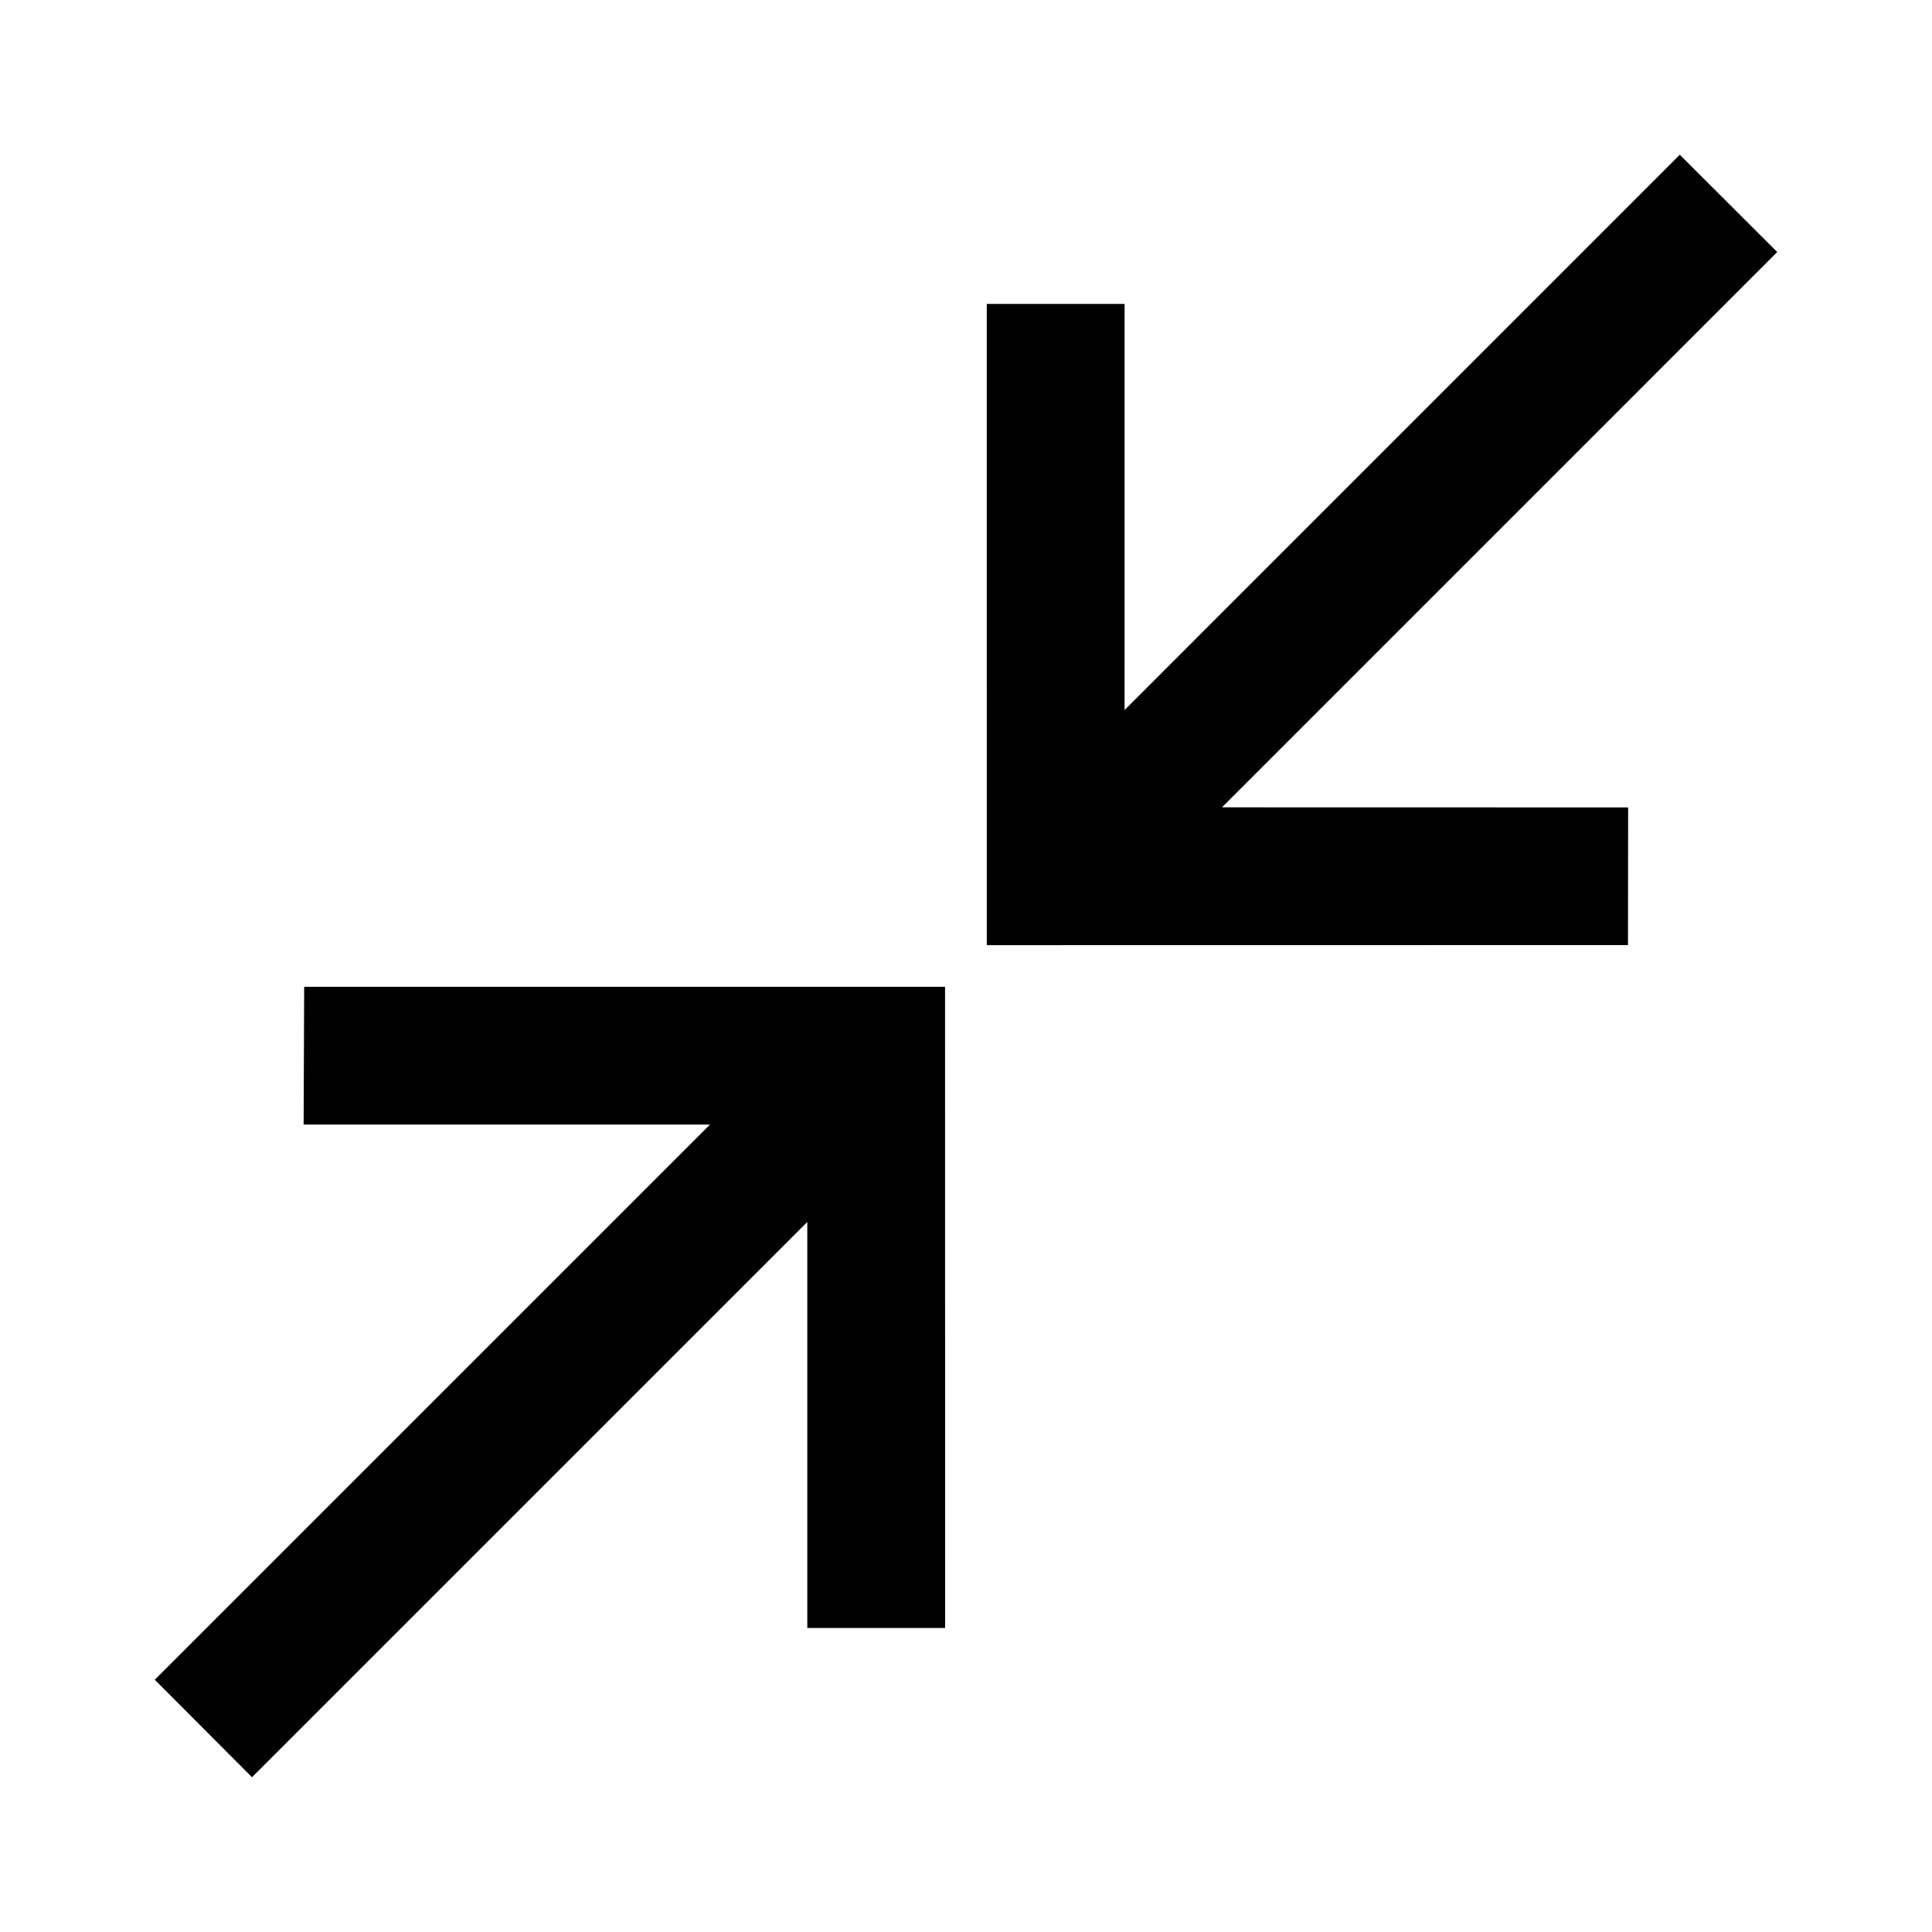
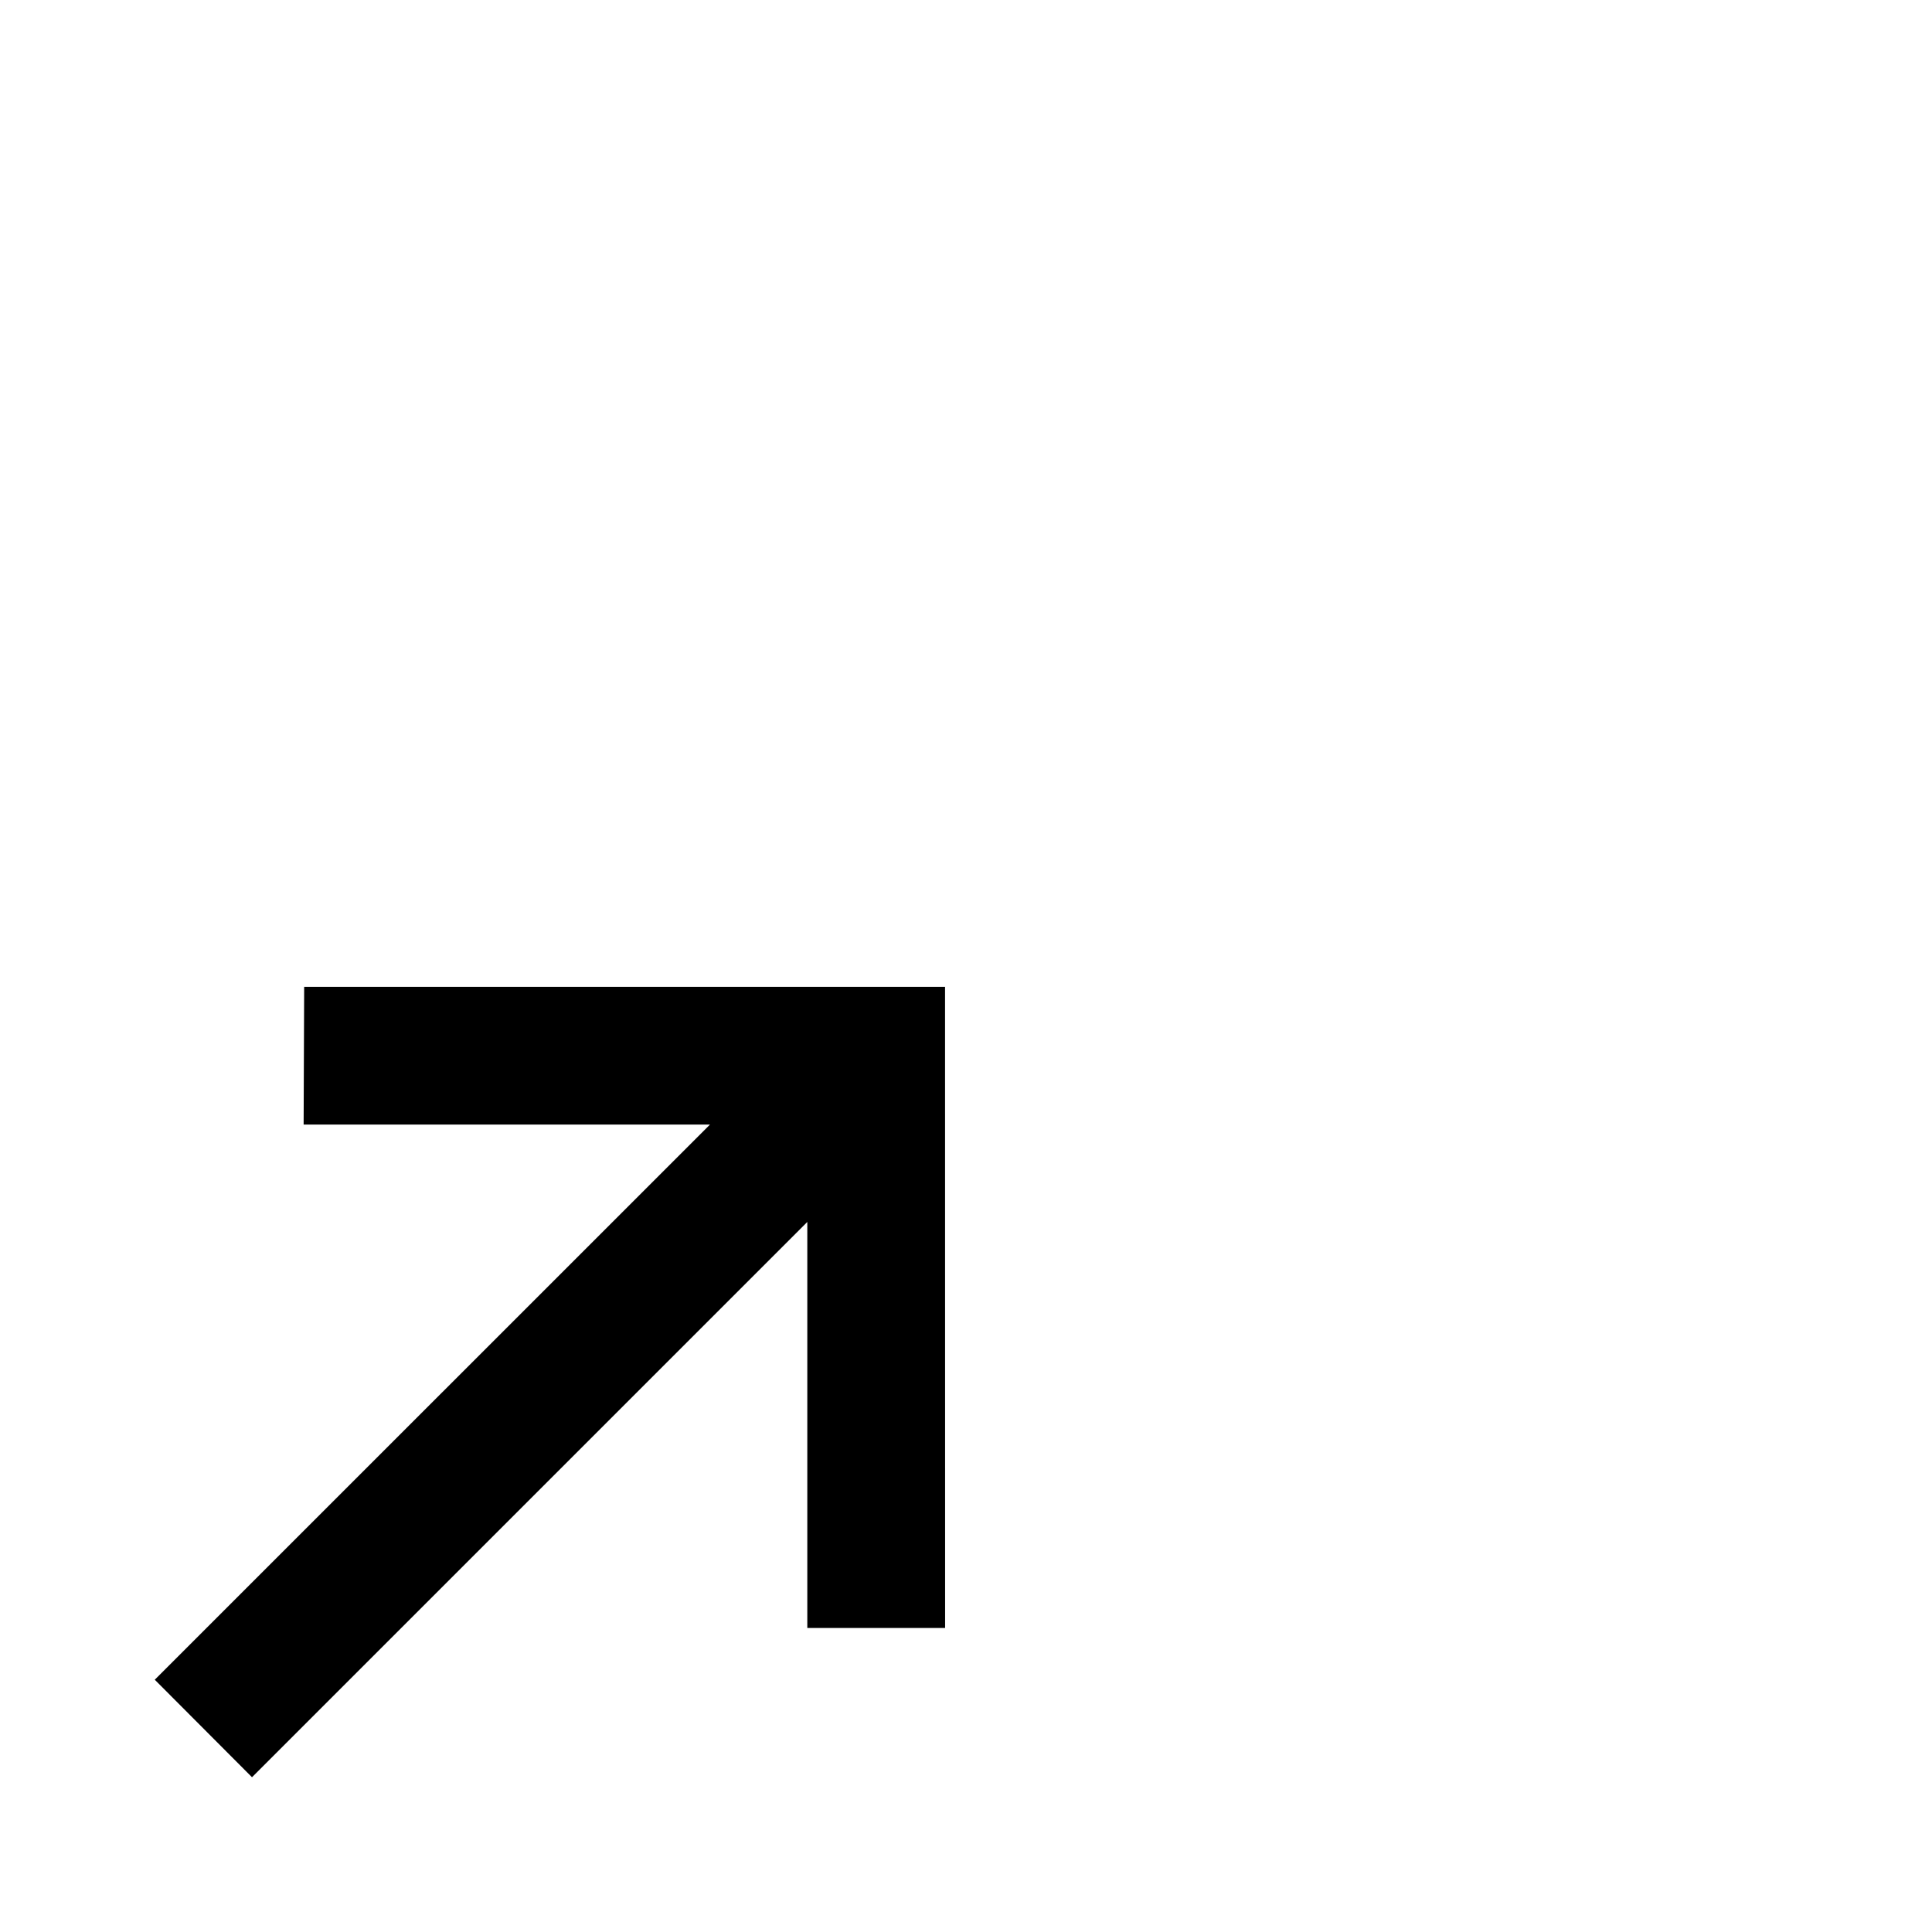
<svg xmlns="http://www.w3.org/2000/svg" version="1.1" id="Layer_1" x="0px" y="0px" width="64px" height="64px" viewBox="0 0 64 64" enable-background="new 0 0 64 64" xml:space="preserve">
  <g>
    <g>
-       <polygon points="58.873,8.349 55.645,5.126 37.253,23.52 37.254,10.068 32.688,10.068 32.689,31.31 53.929,31.307 53.934,26.747     40.479,26.744   " />
-     </g>
+       </g>
    <g>
      <polygon points="10.076,32.689 10.058,37.253 23.519,37.253 5.127,55.643 8.348,58.873 26.743,40.479 26.743,53.929     31.308,53.929 31.306,32.689   " />
    </g>
  </g>
</svg>